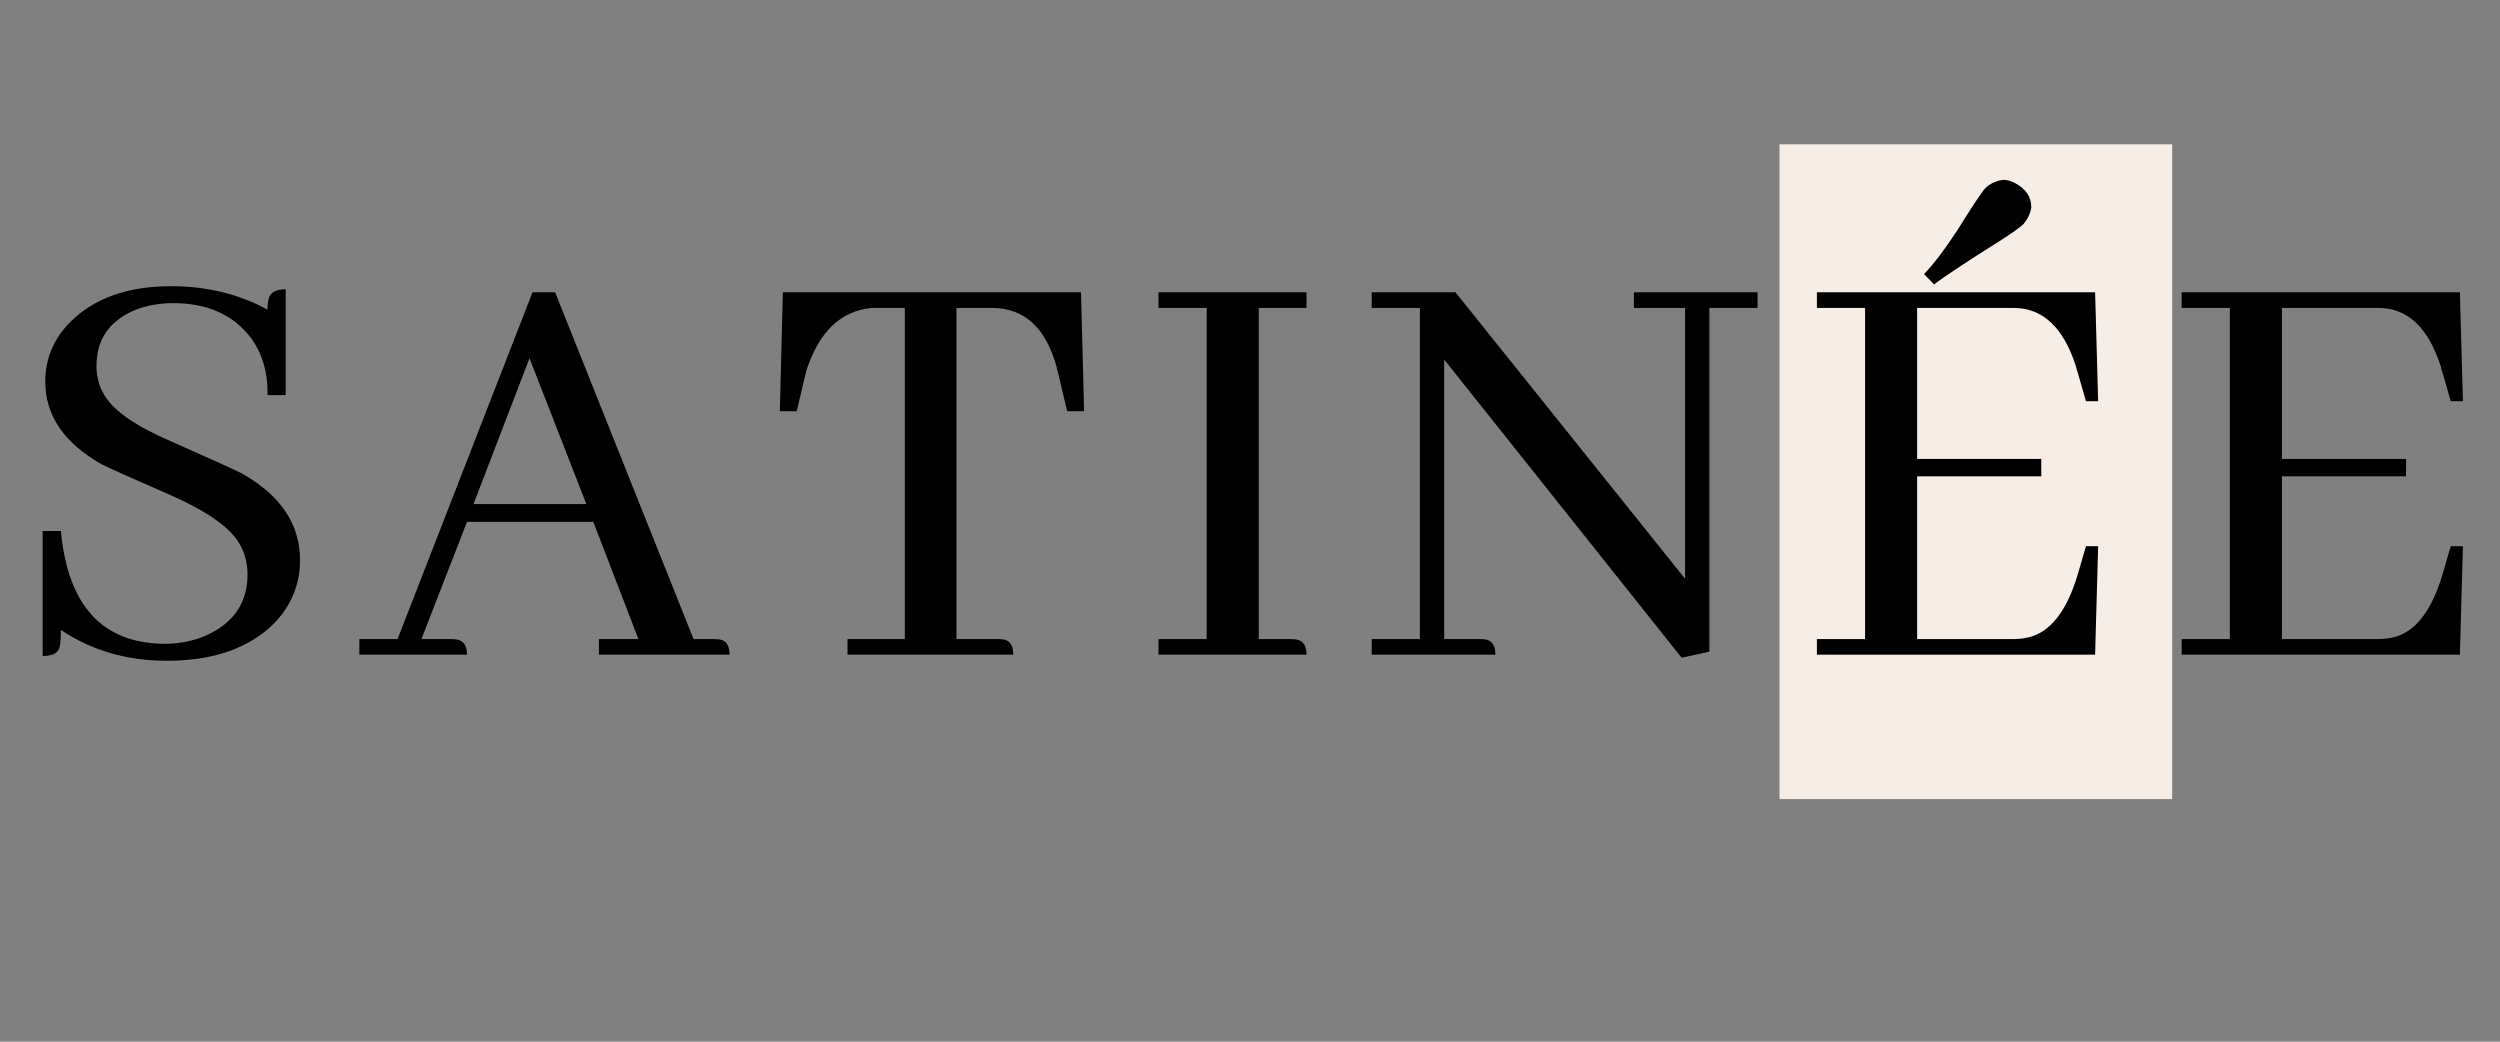
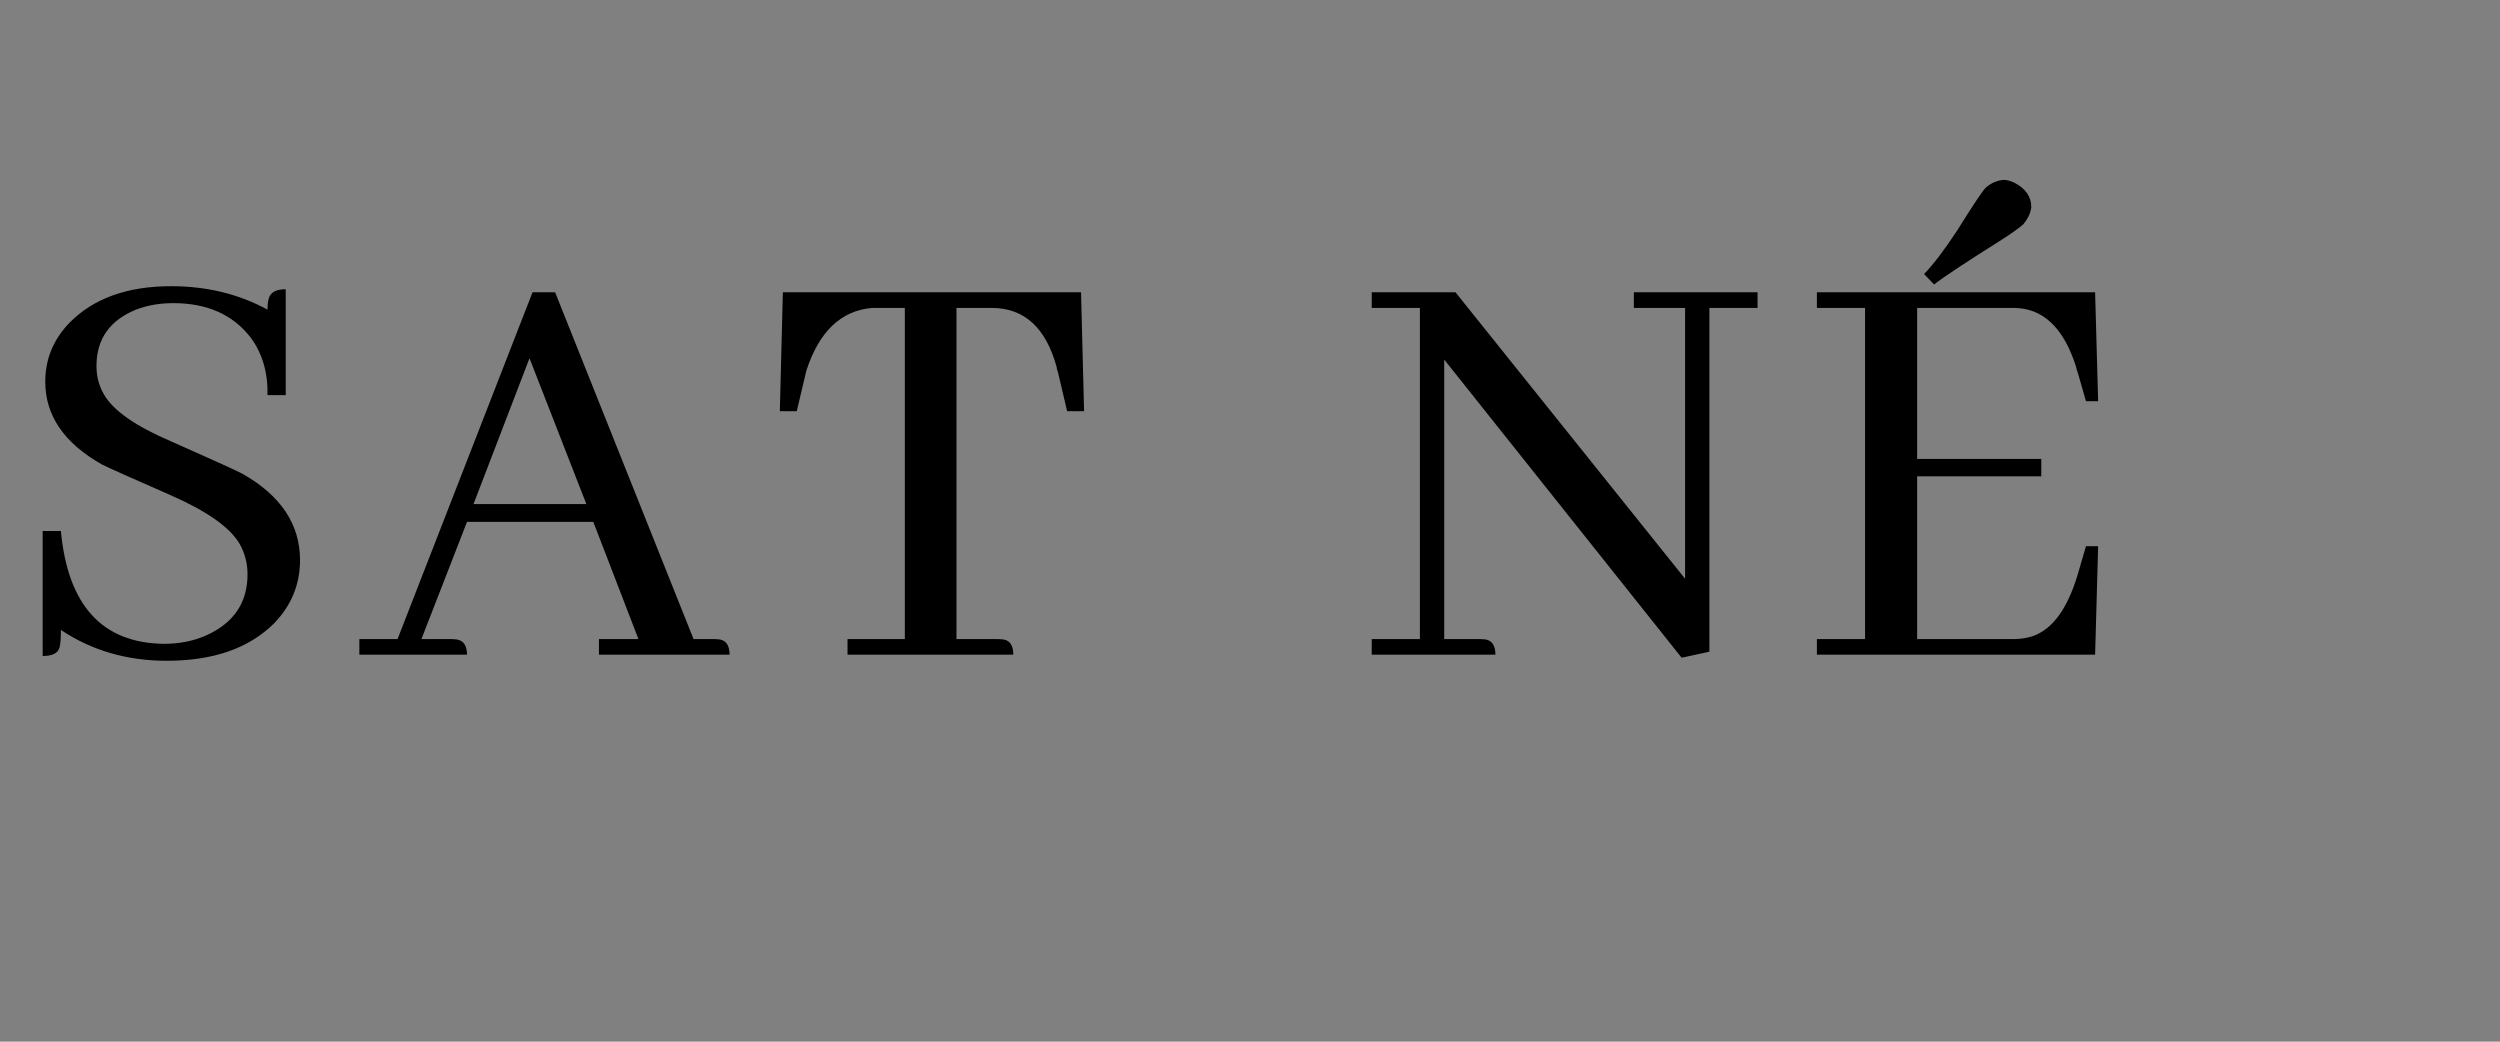
<svg xmlns="http://www.w3.org/2000/svg" width="120" viewBox="0 0 90 37.5" height="50" preserveAspectRatio="xMidYMid meet">
  <rect x="0" y="0" width="90" height="37.5" fill="#808080" stroke="none" />
  <defs>
    <g />
    <clipPath id="2e1d3ccfcc">
-       <path d="M 64.062 5.195 L 78.199 5.195 L 78.199 28.766 L 64.062 28.766 Z M 64.062 5.195 " clip-rule="nonzero" />
-     </clipPath>
+       </clipPath>
  </defs>
  <g clip-path="url(#2e1d3ccfcc)">
-     <path fill="#f6ede7" d="M 64.062 5.195 L 78.199 5.195 L 78.199 28.77 L 64.062 28.77 Z M 64.062 5.195 " fill-opacity="1" fill-rule="nonzero" />
-   </g>
+     </g>
  <g fill="#000000" fill-opacity="1">
    <g transform="translate(0.239, 23.569)">
      <g>
        <path d="M 10.562 -3.406 C 10.562 -4.695 9.867 -5.734 8.484 -6.516 C 8.203 -6.66 7.352 -7.047 5.938 -7.672 C 4.645 -8.223 3.832 -8.789 3.5 -9.375 C 3.32 -9.688 3.234 -10.023 3.234 -10.391 C 3.234 -11.359 3.707 -12.035 4.656 -12.422 C 5.062 -12.578 5.508 -12.656 6 -12.656 C 7.219 -12.656 8.145 -12.242 8.781 -11.422 C 9.207 -10.848 9.41 -10.156 9.391 -9.344 L 10.047 -9.344 L 10.047 -13.156 C 9.703 -13.156 9.5 -13.047 9.438 -12.828 C 9.406 -12.723 9.391 -12.586 9.391 -12.422 C 8.359 -12.984 7.203 -13.266 5.922 -13.266 C 4.348 -13.266 3.129 -12.828 2.266 -11.953 C 1.68 -11.348 1.391 -10.641 1.391 -9.828 C 1.391 -8.609 2.07 -7.613 3.438 -6.844 C 3.688 -6.719 4.516 -6.348 5.922 -5.734 C 7.223 -5.16 8.047 -4.578 8.391 -3.984 C 8.578 -3.648 8.672 -3.285 8.672 -2.891 C 8.672 -1.879 8.18 -1.148 7.203 -0.703 C 6.734 -0.492 6.219 -0.391 5.656 -0.391 C 3.438 -0.422 2.203 -1.773 1.953 -4.453 L 1.297 -4.453 L 1.297 0.047 C 1.648 0.047 1.852 -0.055 1.906 -0.266 C 1.938 -0.379 1.953 -0.586 1.953 -0.891 C 3.066 -0.148 4.336 0.219 5.766 0.219 C 7.43 0.219 8.719 -0.227 9.625 -1.125 C 10.25 -1.77 10.562 -2.531 10.562 -3.406 Z M 10.562 -3.406 " />
      </g>
    </g>
  </g>
  <g fill="#000000" fill-opacity="1">
    <g transform="translate(12.937, 23.569)">
      <g>
        <path d="M 13.328 0 C 13.328 -0.32 13.211 -0.504 12.984 -0.547 C 12.91 -0.555 12.836 -0.562 12.766 -0.562 L 12.031 -0.562 L 7.047 -13.047 L 6.234 -13.047 L 1.375 -0.562 L 0 -0.562 L 0 0 L 3.875 0 C 3.875 -0.32 3.754 -0.504 3.516 -0.547 C 3.441 -0.555 3.375 -0.562 3.312 -0.562 L 2.234 -0.562 L 3.875 -4.781 L 8.422 -4.781 L 10.047 -0.562 L 8.625 -0.562 L 8.625 0 Z M 8.172 -5.422 L 4.109 -5.422 L 6.125 -10.672 Z M 8.172 -5.422 " />
      </g>
    </g>
  </g>
  <g fill="#000000" fill-opacity="1">
    <g transform="translate(27.308, 23.569)">
      <g>
        <path d="M 9.172 0 C 9.172 -0.32 9.055 -0.504 8.828 -0.547 C 8.754 -0.555 8.68 -0.562 8.609 -0.562 L 7.125 -0.562 L 7.125 -12.484 L 8.391 -12.484 C 9.566 -12.484 10.348 -11.77 10.734 -10.344 C 10.734 -10.289 10.742 -10.25 10.766 -10.219 L 11.109 -8.766 L 11.719 -8.766 L 11.609 -13.047 L 0.875 -13.047 L 0.766 -8.766 L 1.375 -8.766 L 1.719 -10.219 C 2.176 -11.633 2.969 -12.391 4.094 -12.484 L 5.266 -12.484 L 5.266 -0.562 L 3.203 -0.562 L 3.203 0 Z M 9.172 0 " />
      </g>
    </g>
  </g>
  <g fill="#000000" fill-opacity="1">
    <g transform="translate(40.832, 23.569)">
      <g>
-         <path d="M 6.203 0 C 6.203 -0.32 6.082 -0.504 5.844 -0.547 C 5.77 -0.555 5.695 -0.562 5.625 -0.562 L 4.484 -0.562 L 4.484 -12.484 L 6.203 -12.484 L 6.203 -13.047 L 0.875 -13.047 L 0.875 -12.484 L 2.609 -12.484 L 2.609 -0.562 L 0.875 -0.562 L 0.875 0 Z M 6.203 0 " />
-       </g>
+         </g>
    </g>
  </g>
  <g fill="#000000" fill-opacity="1">
    <g transform="translate(48.944, 23.569)">
      <g>
        <path d="M 9.875 -12.484 L 11.719 -12.484 L 11.719 -2.734 L 3.453 -13.047 L 0.438 -13.047 L 0.438 -12.484 L 2.172 -12.484 L 2.172 -0.562 L 0.438 -0.562 L 0.438 0 L 4.891 0 C 4.891 -0.32 4.773 -0.504 4.547 -0.547 C 4.473 -0.555 4.398 -0.562 4.328 -0.562 L 3.047 -0.562 L 3.047 -10.625 L 11.594 0.109 L 12.594 -0.109 L 12.594 -12.484 L 14.328 -12.484 L 14.328 -13.047 L 9.875 -13.047 Z M 9.875 -12.484 " />
      </g>
    </g>
  </g>
  <g fill="#000000" fill-opacity="1">
    <g transform="translate(64.533, 23.569)">
      <g>
        <path d="M 11 -9.125 L 10.891 -13.047 L 0.875 -13.047 L 0.875 -12.484 L 2.609 -12.484 L 2.609 -0.562 L 0.875 -0.562 L 0.875 0 L 10.891 0 L 11 -3.906 L 10.562 -3.906 L 10.266 -2.891 C 9.898 -1.66 9.363 -0.922 8.656 -0.672 C 8.438 -0.598 8.203 -0.562 7.953 -0.562 L 4.484 -0.562 L 4.484 -6.422 L 8.953 -6.422 L 8.953 -7.047 L 4.484 -7.047 L 4.484 -12.484 L 7.953 -12.484 C 9.004 -12.484 9.754 -11.781 10.203 -10.375 C 10.223 -10.281 10.242 -10.207 10.266 -10.156 L 10.562 -9.125 Z M 8.312 -15.5 C 8.477 -15.707 8.57 -15.91 8.594 -16.109 C 8.594 -16.484 8.395 -16.773 8 -16.984 C 7.852 -17.055 7.719 -17.094 7.594 -17.094 C 7.352 -17.07 7.141 -16.977 6.953 -16.812 C 6.836 -16.695 6.492 -16.18 5.922 -15.266 C 5.492 -14.609 5.098 -14.086 4.734 -13.703 L 5.094 -13.328 C 5.438 -13.598 6.223 -14.117 7.453 -14.891 C 7.859 -15.148 8.145 -15.352 8.312 -15.5 Z M 8.312 -15.5 " />
      </g>
    </g>
  </g>
  <g fill="#000000" fill-opacity="1">
    <g transform="translate(77.665, 23.569)">
      <g>
-         <path d="M 11 -9.125 L 10.891 -13.047 L 0.875 -13.047 L 0.875 -12.484 L 2.609 -12.484 L 2.609 -0.562 L 0.875 -0.562 L 0.875 0 L 10.891 0 L 11 -3.906 L 10.562 -3.906 L 10.266 -2.891 C 9.898 -1.66 9.363 -0.922 8.656 -0.672 C 8.438 -0.598 8.203 -0.562 7.953 -0.562 L 4.484 -0.562 L 4.484 -6.422 L 8.953 -6.422 L 8.953 -7.047 L 4.484 -7.047 L 4.484 -12.484 L 7.953 -12.484 C 9.004 -12.484 9.754 -11.781 10.203 -10.375 C 10.223 -10.281 10.242 -10.207 10.266 -10.156 L 10.562 -9.125 Z M 11 -9.125 " />
-       </g>
+         </g>
    </g>
  </g>
</svg>